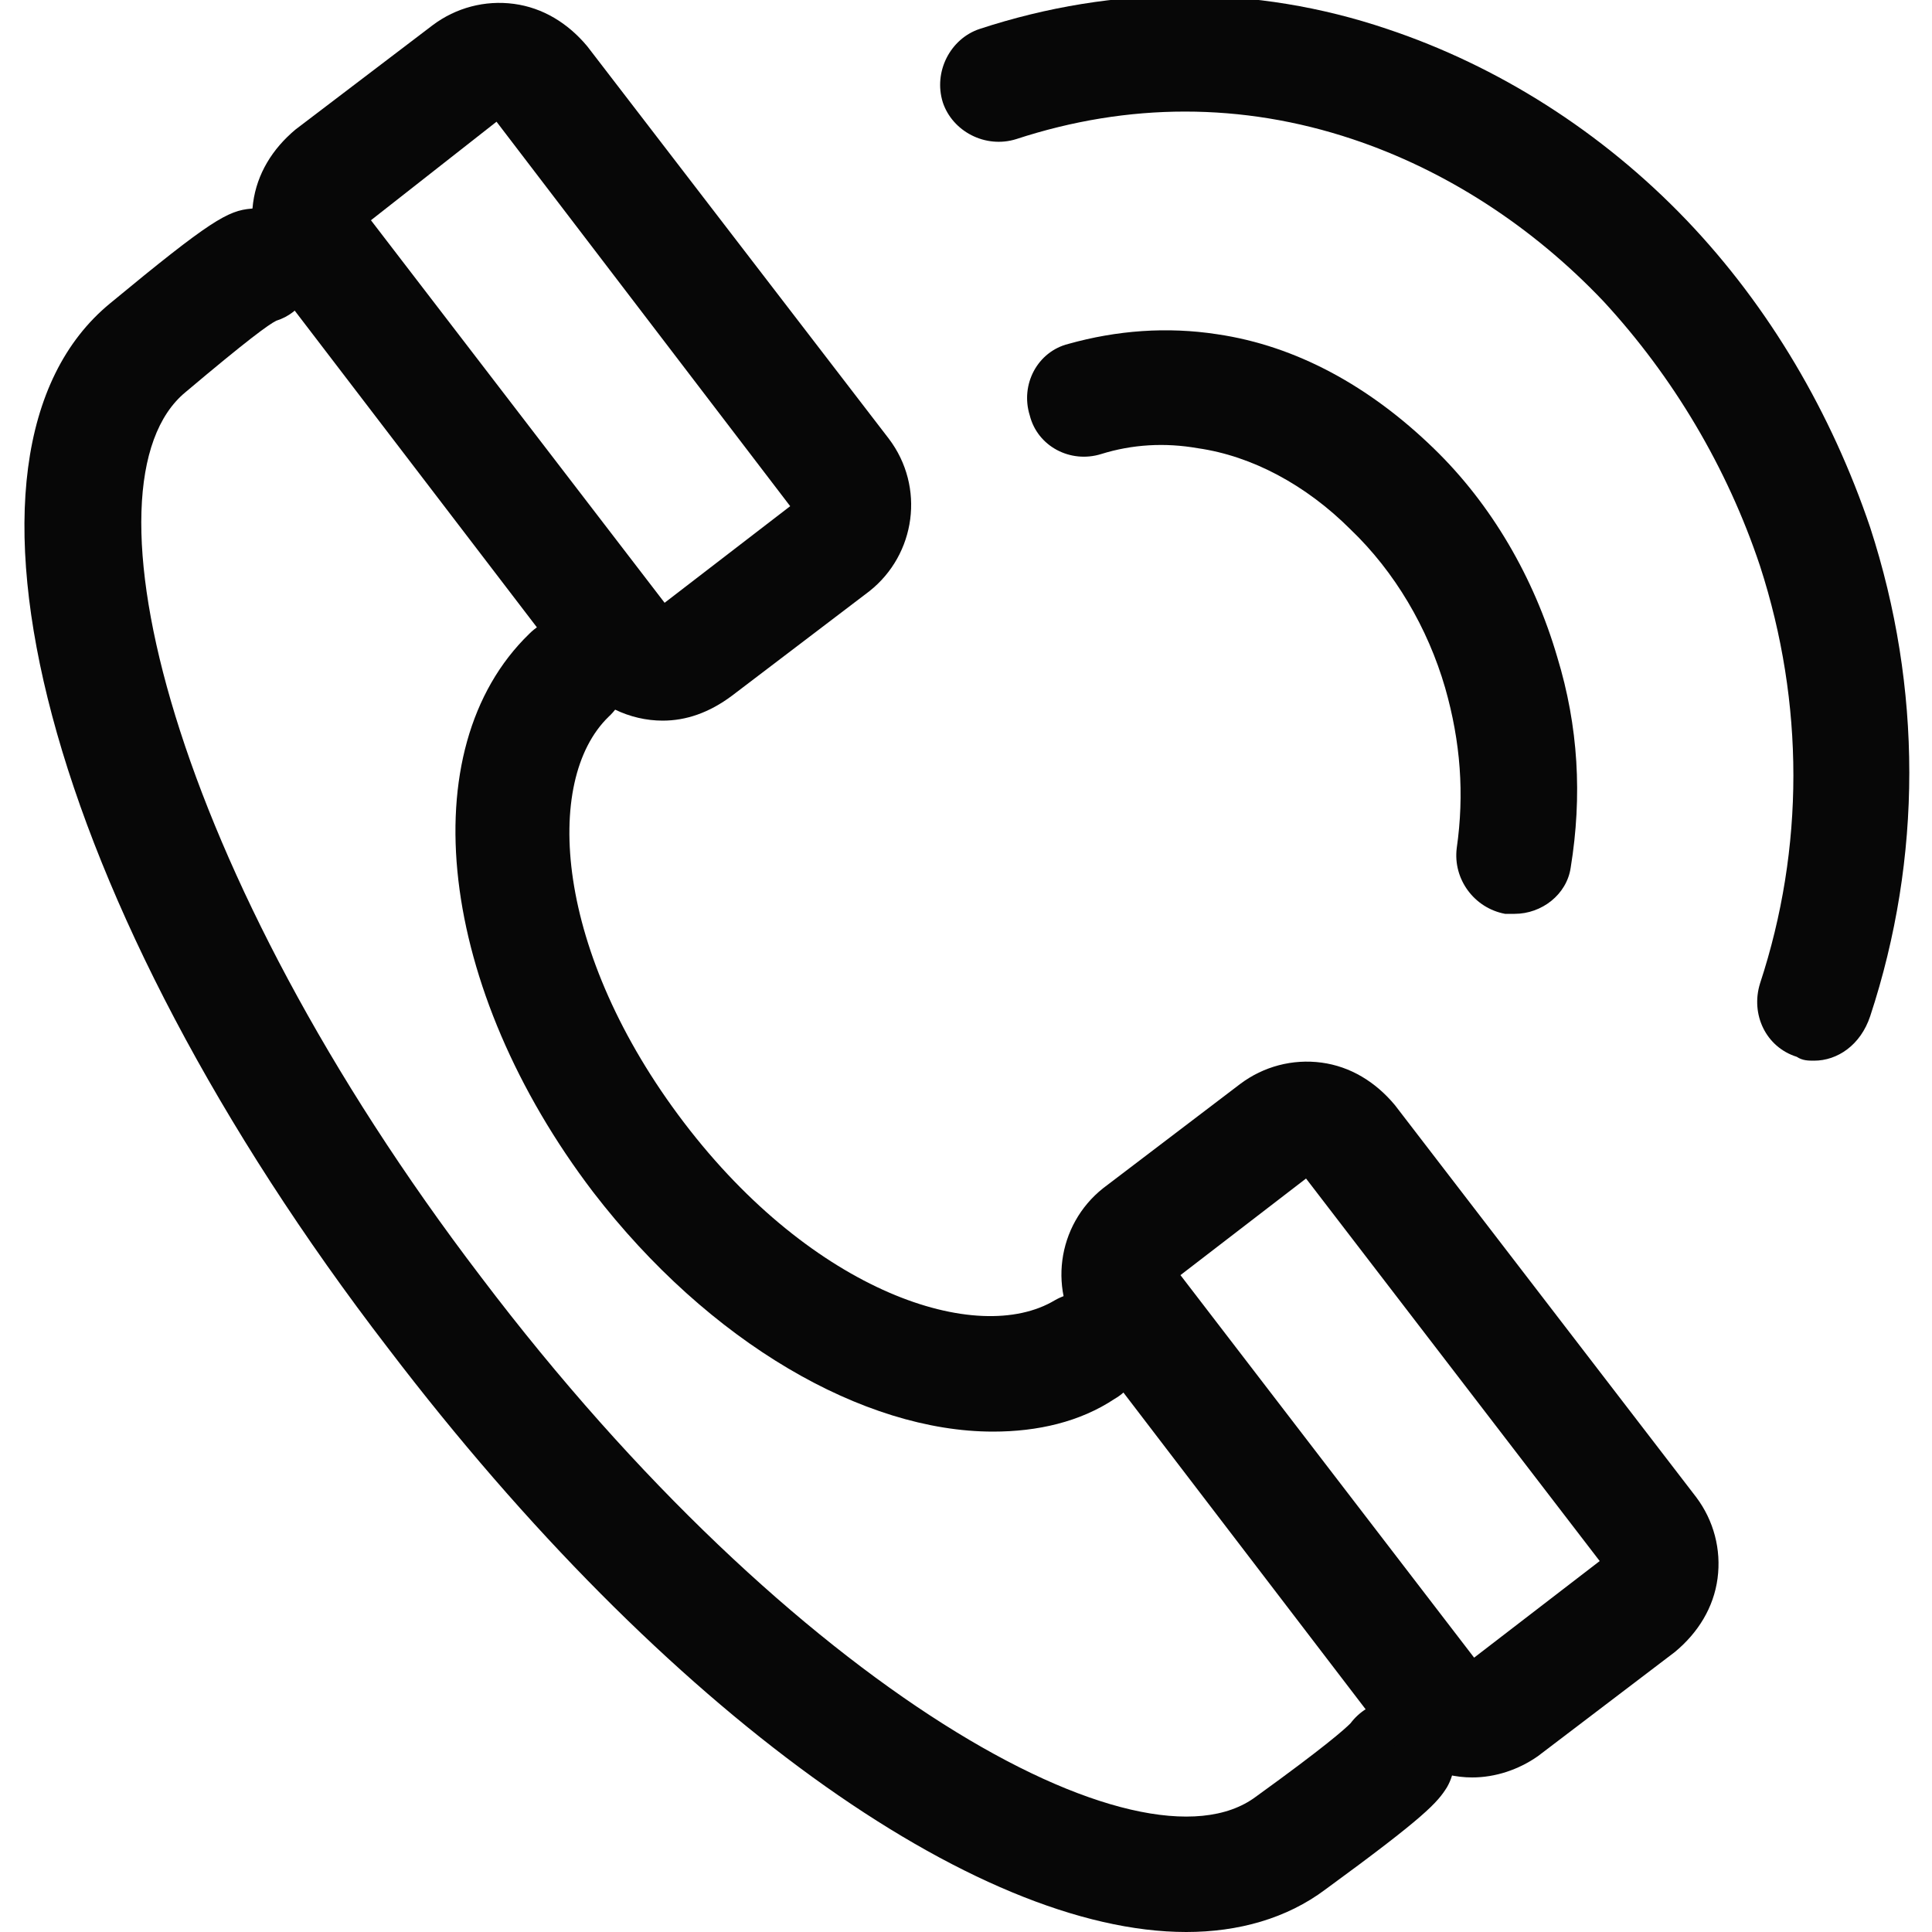
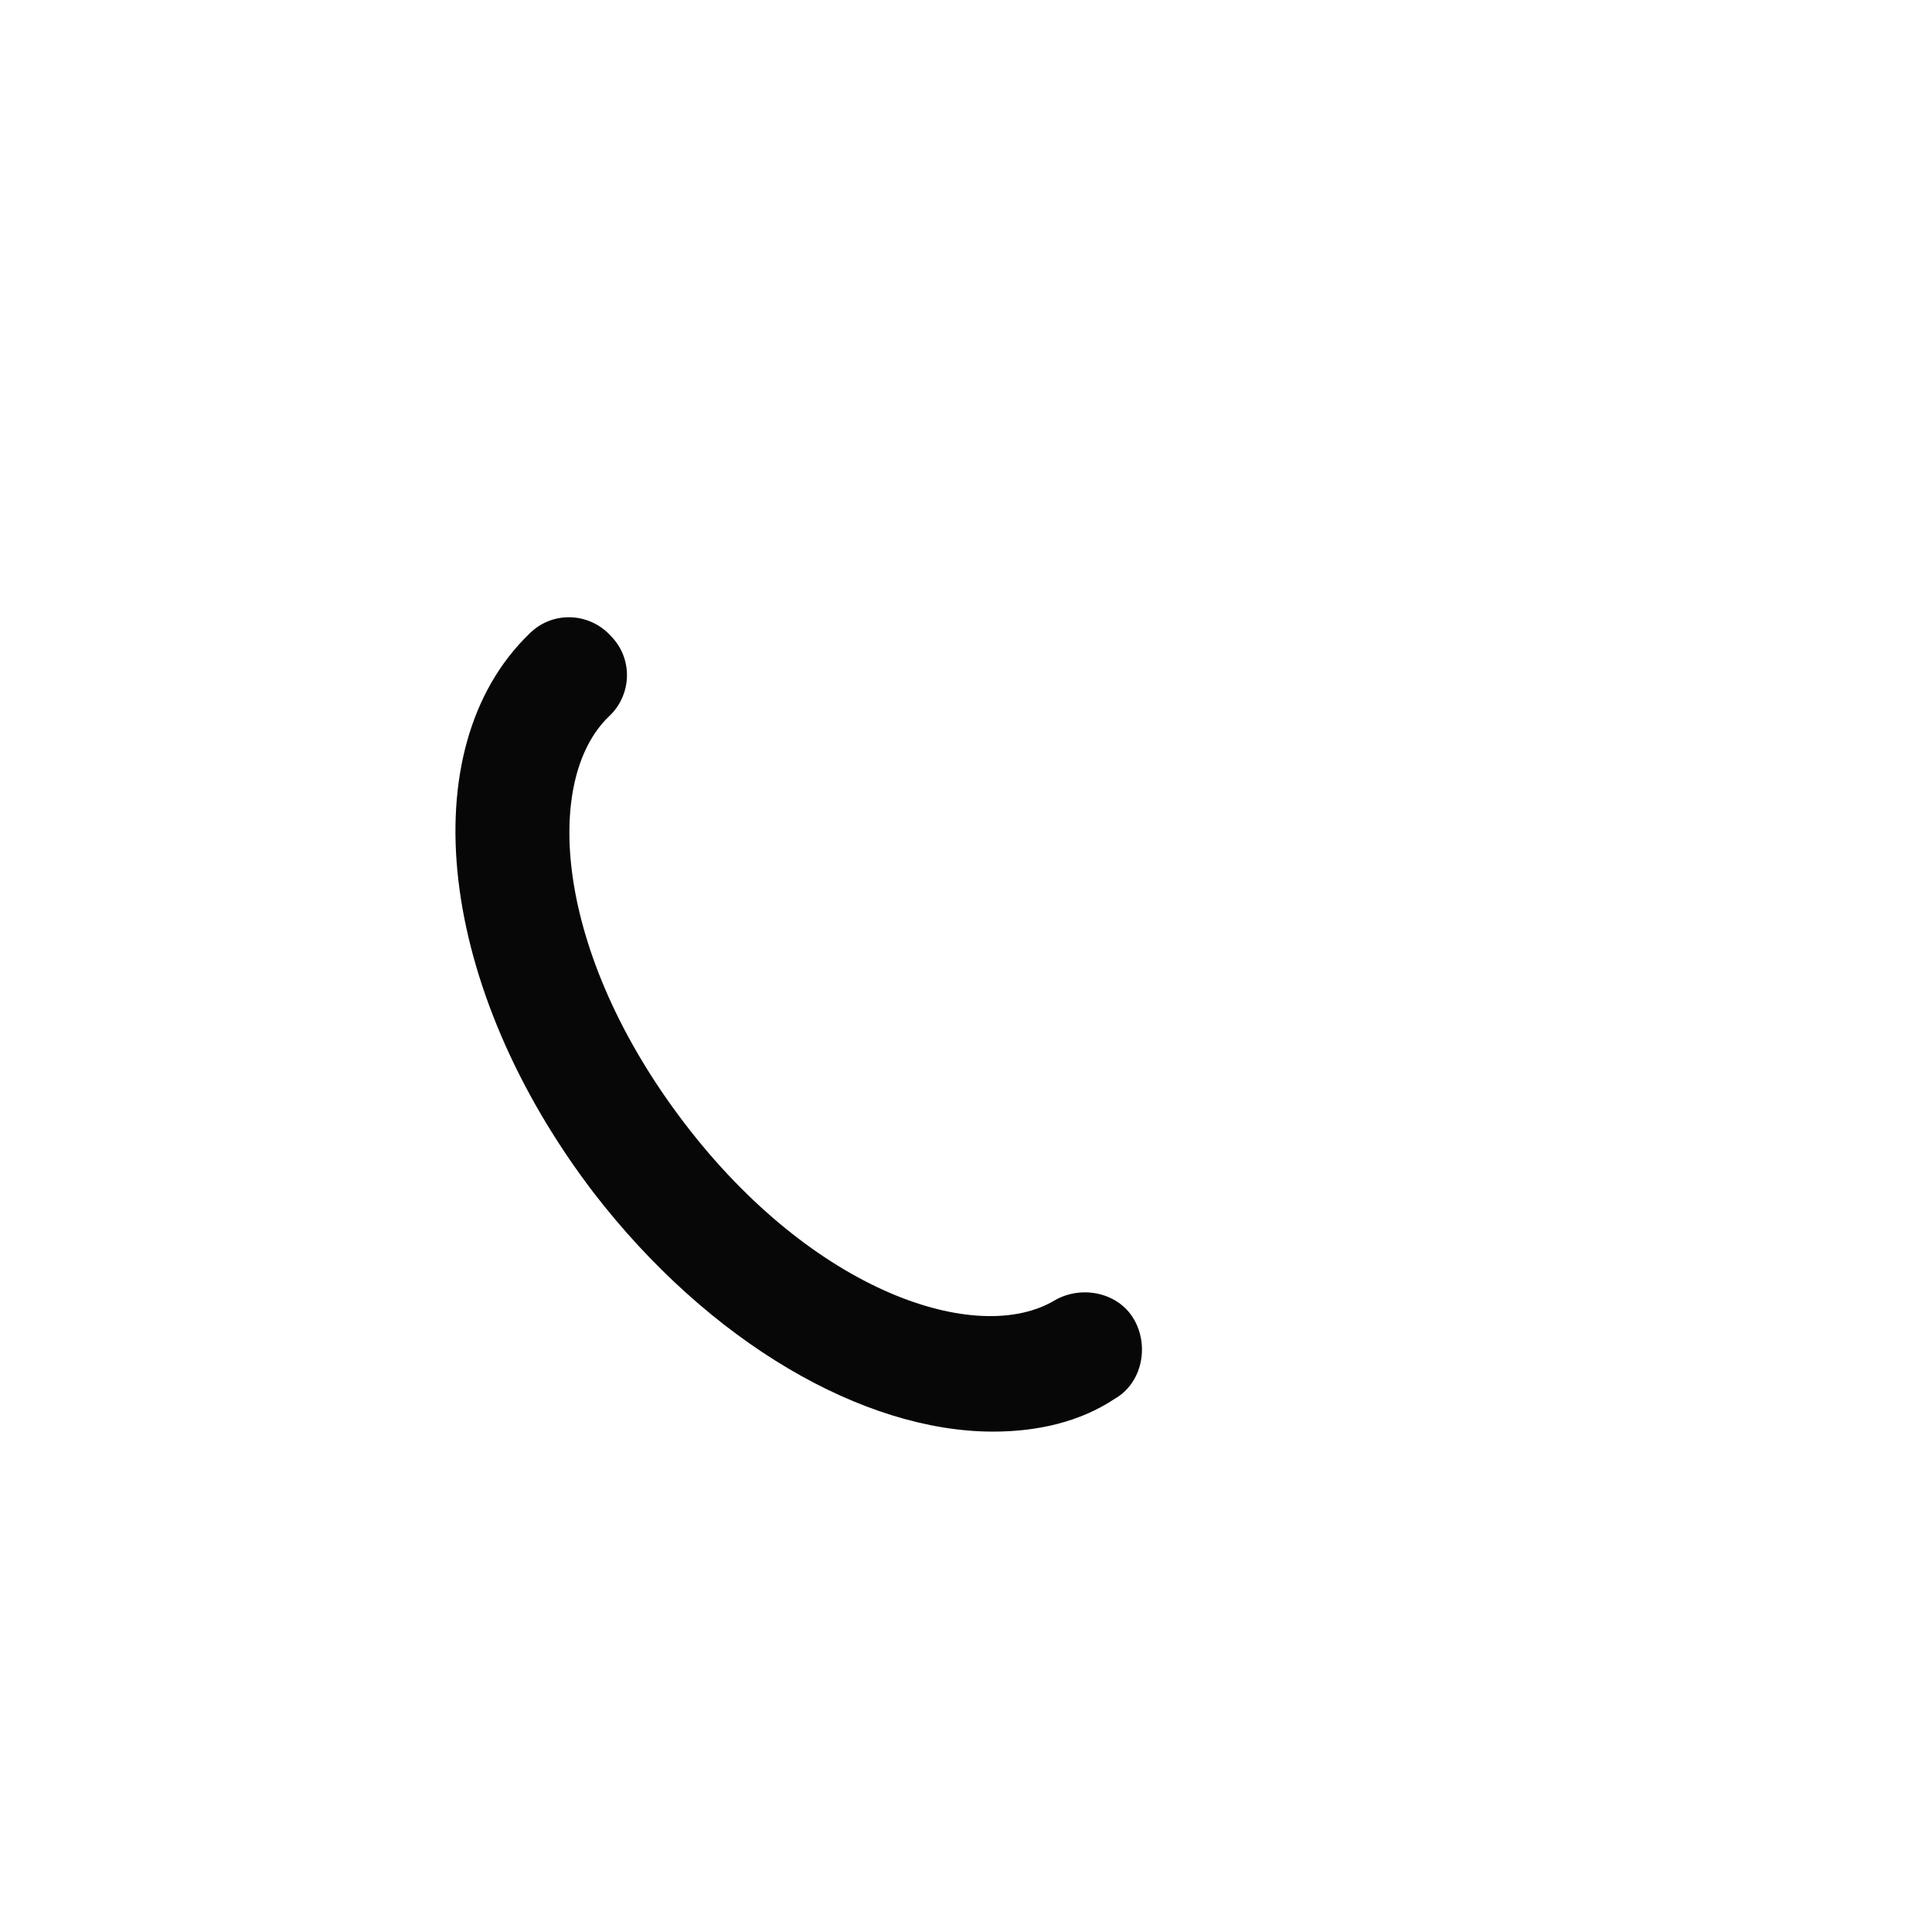
<svg xmlns="http://www.w3.org/2000/svg" version="1.1" id="圖層_1" x="0px" y="0px" viewBox="0 0 100 100" style="enable-background:new 0 0 100 100;" xml:space="preserve">
  <style type="text/css">
	.st0{fill:#070707;}
</style>
  <g>
-     <path class="st0" d="M78.4,47.3c-0.2,0-0.3,0-0.5,0c-1.6-0.3-2.7-1.8-2.5-3.4c0.4-2.8,0.2-5.5-0.6-8.3c-0.9-3.1-2.6-6-4.9-8.2   c-2.3-2.3-5.1-3.8-7.9-4.2c-1.7-0.3-3.4-0.2-5,0.3c-1.6,0.5-3.3-0.4-3.7-2c-0.5-1.6,0.4-3.3,2-3.7c2.5-0.7,5.1-0.9,7.7-0.5   c4.1,0.6,7.9,2.7,11.2,5.9c3,2.9,5.2,6.7,6.4,10.8c1.1,3.6,1.3,7.2,0.7,10.9C81.1,46.3,79.8,47.3,78.4,47.3z" />
-   </g>
+     </g>
  <g>
-     <path class="st0" d="M93.9,54.9c-0.3,0-0.6,0-0.9-0.2c-1.6-0.5-2.4-2.2-1.9-3.8c2.3-7,2.3-14.5,0-21.6c-1.7-5.1-4.5-9.8-8.1-13.7   c-3.7-3.9-8.2-6.8-13-8.4c-5.7-1.9-11.6-1.9-17.4,0c-1.6,0.5-3.3-0.4-3.8-1.9c-0.5-1.6,0.4-3.3,1.9-3.8c7-2.3,14.3-2.3,21.1,0   c5.7,1.9,11.1,5.3,15.5,9.9c4.3,4.5,7.5,10,9.5,15.9c2.7,8.3,2.7,17.1,0,25.3C96.3,54.1,95.1,54.9,93.9,54.9z" />
-   </g>
+     </g>
  <g>
    <path class="st0" d="M51.4,74.1c-6.7,0-14.7-4.6-20.7-12.4c-8-10.5-9.5-22.9-3.3-28.9c1.2-1.2,3.1-1.1,4.2,0.1   c1.2,1.2,1.1,3.1-0.1,4.2c-3.4,3.3-2.8,12.2,3.9,21c6.7,8.8,15.2,11.6,19.2,9.2c1.4-0.8,3.3-0.4,4.1,1c0.8,1.4,0.4,3.3-1,4.1   C55.9,73.6,53.7,74.1,51.4,74.1z" />
  </g>
  <g>
-     <path class="st0" d="M61.4,100c-10.9,0-26.9-11.3-41.3-30.2C2.4,46.8-3.8,23.5,5.7,15.7c5.2-4.3,6.1-4.8,7.3-4.9   c1.6-0.2,3.1,1,3.3,2.7c0.1,1.4-0.7,2.7-2,3.1c-0.4,0.2-1.5,1-4.7,3.7c-5.7,4.7-0.8,24.7,15.3,45.8C41.1,87.5,59.1,97.4,65,93   c3.6-2.6,4.6-3.5,4.9-3.8c0.9-1.2,2.6-1.6,3.9-0.8c1.4,0.8,1.9,2.7,1.1,4.1c-0.5,0.8-1.1,1.5-6.3,5.3C66.6,99.3,64.1,100,61.4,100z    M14.3,16.6L14.3,16.6L14.3,16.6z" />
-   </g>
+     </g>
  <g>
-     <path class="st0" d="M76.2,92c-1.7,0-3.4-0.8-4.5-2.2c0,0,0,0,0,0L56.1,69.4c-1.9-2.5-1.4-6,1-7.9l7.1-5.4c1.2-0.9,2.7-1.3,4.2-1.1   s2.8,1,3.8,2.2l15.6,20.3c0.9,1.2,1.3,2.7,1.1,4.2c-0.2,1.5-1,2.8-2.2,3.8l-7.1,5.4C78.6,91.6,77.4,92,76.2,92z M61.1,66l15.2,19.8   l6.5-5L67.6,61L61.1,66z" />
-   </g>
+     </g>
  <g>
-     <path class="st0" d="M34.3,37.3c-1.7,0-3.4-0.8-4.5-2.2c0,0,0,0,0,0L14.2,14.7c-0.9-1.2-1.3-2.7-1.1-4.2c0.2-1.5,1-2.8,2.2-3.8   l7.1-5.4c1.2-0.9,2.7-1.3,4.2-1.1c1.5,0.2,2.8,1,3.8,2.2l15.6,20.3c1.9,2.5,1.4,6-1,7.9l-7.1,5.4C36.7,36.9,35.5,37.3,34.3,37.3z    M34.6,31.4L34.6,31.4C34.6,31.4,34.6,31.4,34.6,31.4z M19.2,11.4l15.2,19.8l6.5-5L25.7,6.3L19.2,11.4z M18.9,11.6L18.9,11.6   L18.9,11.6L18.9,11.6z" />
-   </g>
+     </g>
</svg>